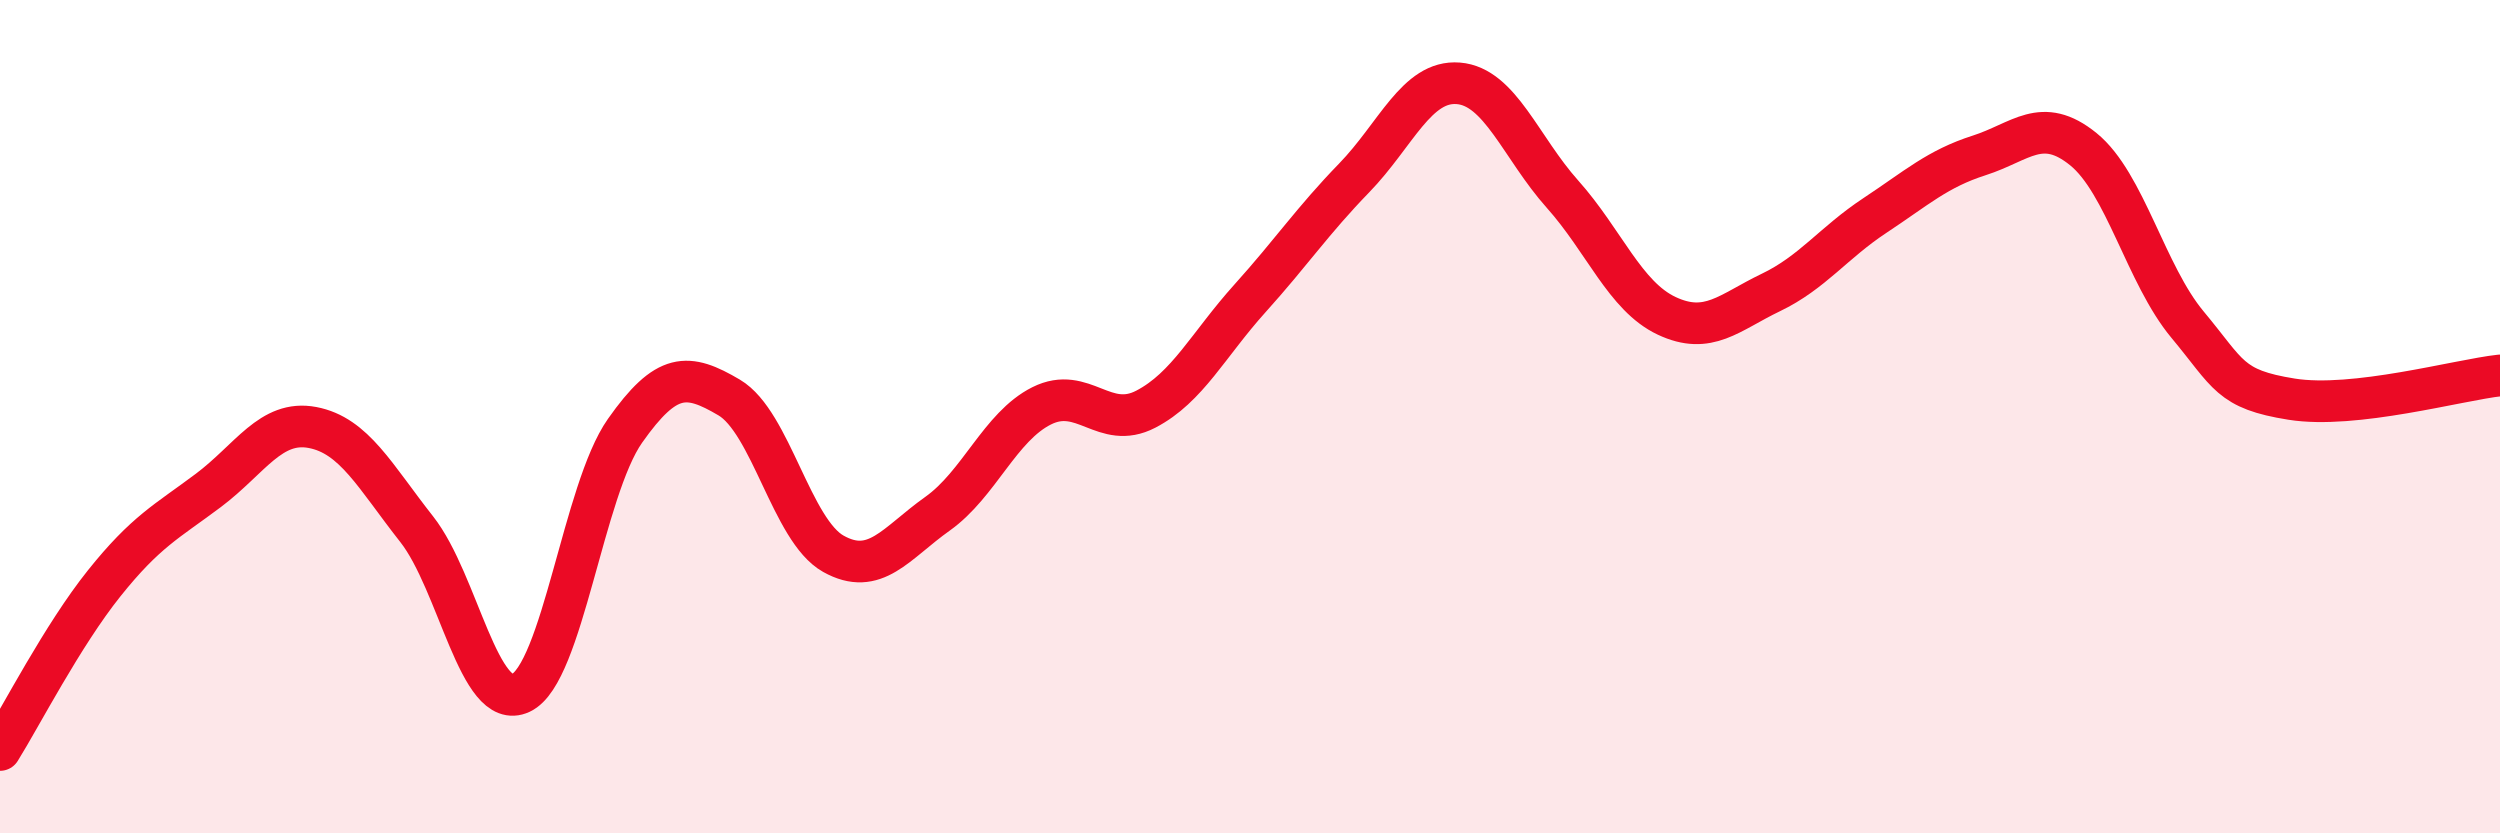
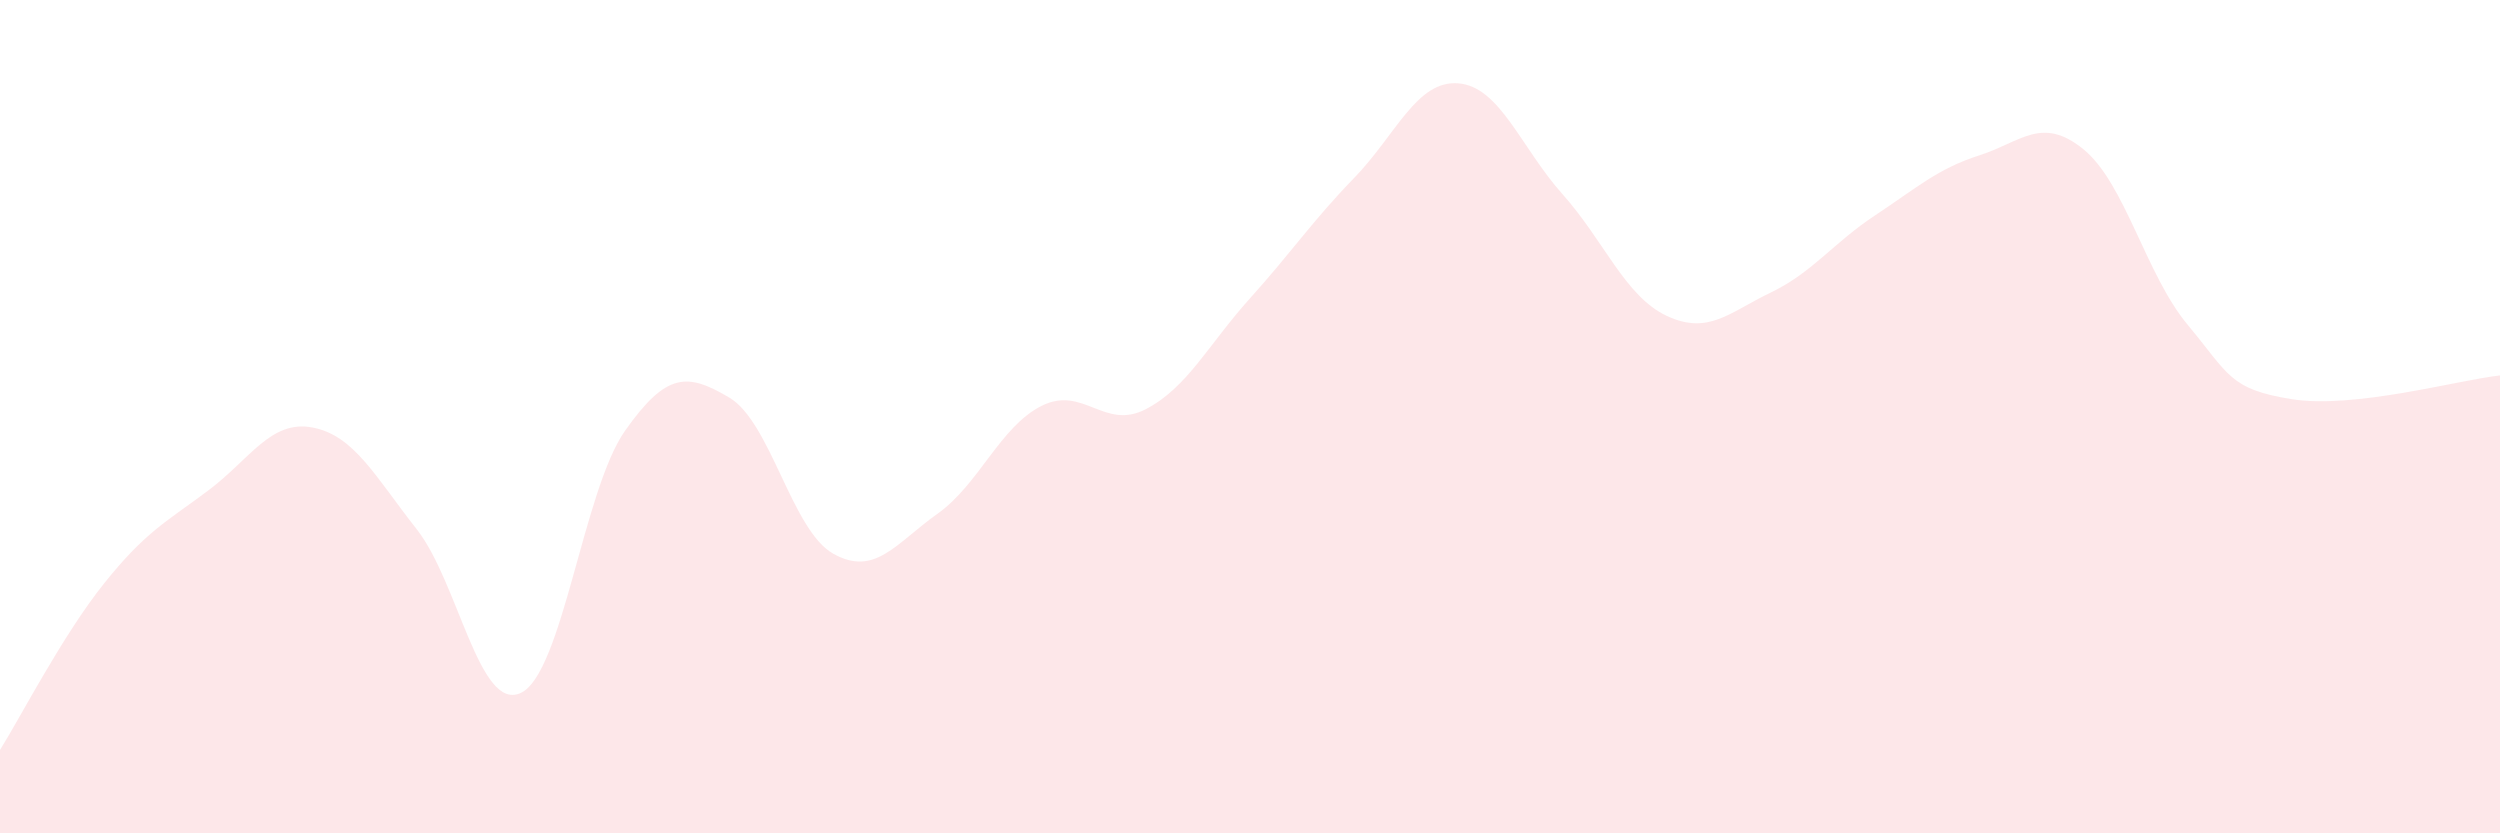
<svg xmlns="http://www.w3.org/2000/svg" width="60" height="20" viewBox="0 0 60 20">
  <path d="M 0,18 C 0.5,17.2 1.5,15.25 2.5,14 C 3.5,12.75 4,12.52 5,11.77 C 6,11.02 6.5,10.07 7.5,10.26 C 8.5,10.45 9,11.43 10,12.7 C 11,13.97 11.5,17.1 12.5,16.63 C 13.5,16.16 14,11.76 15,10.34 C 16,8.92 16.5,8.95 17.5,9.54 C 18.5,10.13 19,12.73 20,13.29 C 21,13.85 21.5,13.04 22.5,12.33 C 23.5,11.62 24,10.24 25,9.74 C 26,9.24 26.5,10.34 27.5,9.82 C 28.5,9.3 29,8.27 30,7.16 C 31,6.05 31.5,5.3 32.5,4.27 C 33.5,3.24 34,1.92 35,2 C 36,2.08 36.5,3.54 37.5,4.66 C 38.5,5.78 39,7.11 40,7.58 C 41,8.05 41.5,7.5 42.5,7.02 C 43.5,6.54 44,5.83 45,5.17 C 46,4.51 46.5,4.05 47.5,3.73 C 48.5,3.41 49,2.77 50,3.58 C 51,4.39 51.5,6.59 52.5,7.79 C 53.5,8.99 53.5,9.34 55,9.58 C 56.5,9.82 59,9.12 60,9.01L60 20L0 20Z" fill="#EB0A25" opacity="0.1" stroke-linecap="round" stroke-linejoin="round" />
-   <path d="M 0,18 C 0.5,17.2 1.5,15.25 2.5,14 C 3.5,12.75 4,12.52 5,11.77 C 6,11.02 6.5,10.07 7.5,10.26 C 8.5,10.45 9,11.43 10,12.7 C 11,13.97 11.5,17.1 12.5,16.63 C 13.5,16.16 14,11.76 15,10.34 C 16,8.92 16.5,8.95 17.5,9.54 C 18.5,10.13 19,12.73 20,13.29 C 21,13.85 21.5,13.04 22.5,12.33 C 23.5,11.62 24,10.24 25,9.74 C 26,9.24 26.5,10.34 27.5,9.82 C 28.5,9.3 29,8.27 30,7.16 C 31,6.05 31.5,5.3 32.5,4.27 C 33.5,3.24 34,1.92 35,2 C 36,2.08 36.5,3.54 37.5,4.66 C 38.5,5.78 39,7.11 40,7.58 C 41,8.05 41.5,7.5 42.5,7.02 C 43.5,6.54 44,5.83 45,5.17 C 46,4.51 46.5,4.05 47.5,3.73 C 48.5,3.41 49,2.77 50,3.58 C 51,4.39 51.5,6.59 52.5,7.79 C 53.5,8.99 53.5,9.34 55,9.58 C 56.5,9.82 59,9.12 60,9.01" stroke="#EB0A25" stroke-width="1" fill="none" stroke-linecap="round" stroke-linejoin="round" />
</svg>